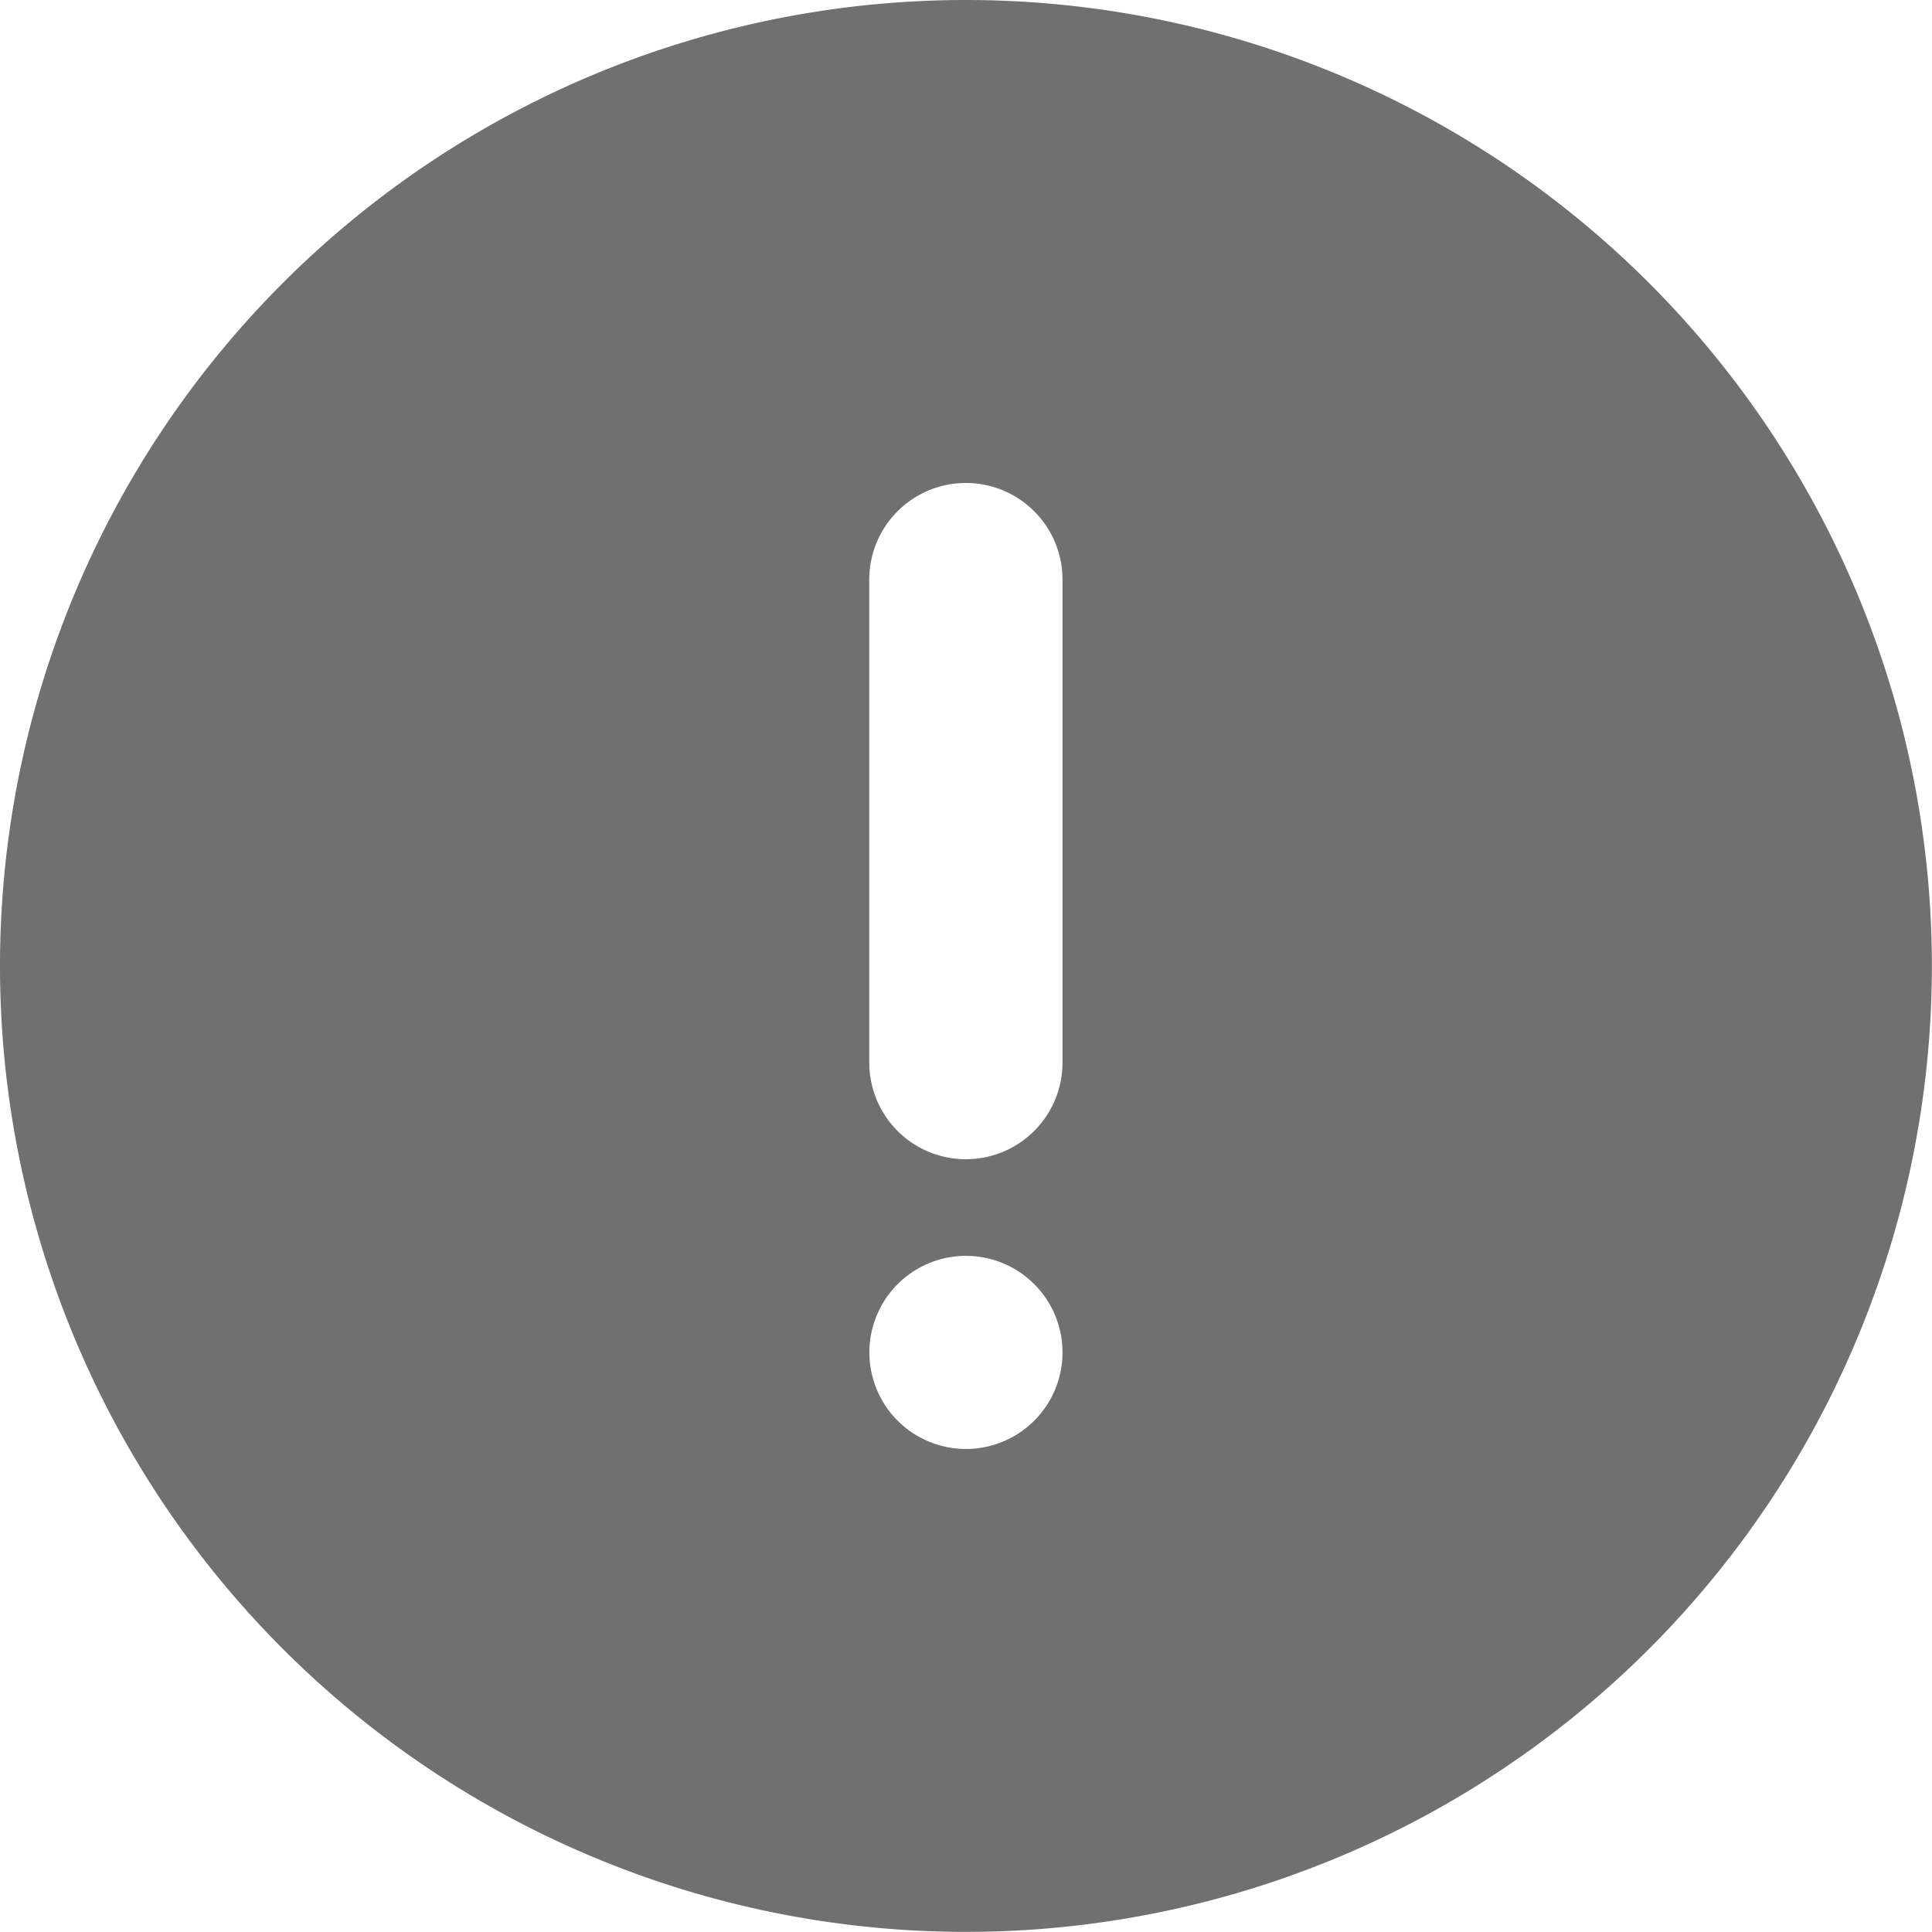
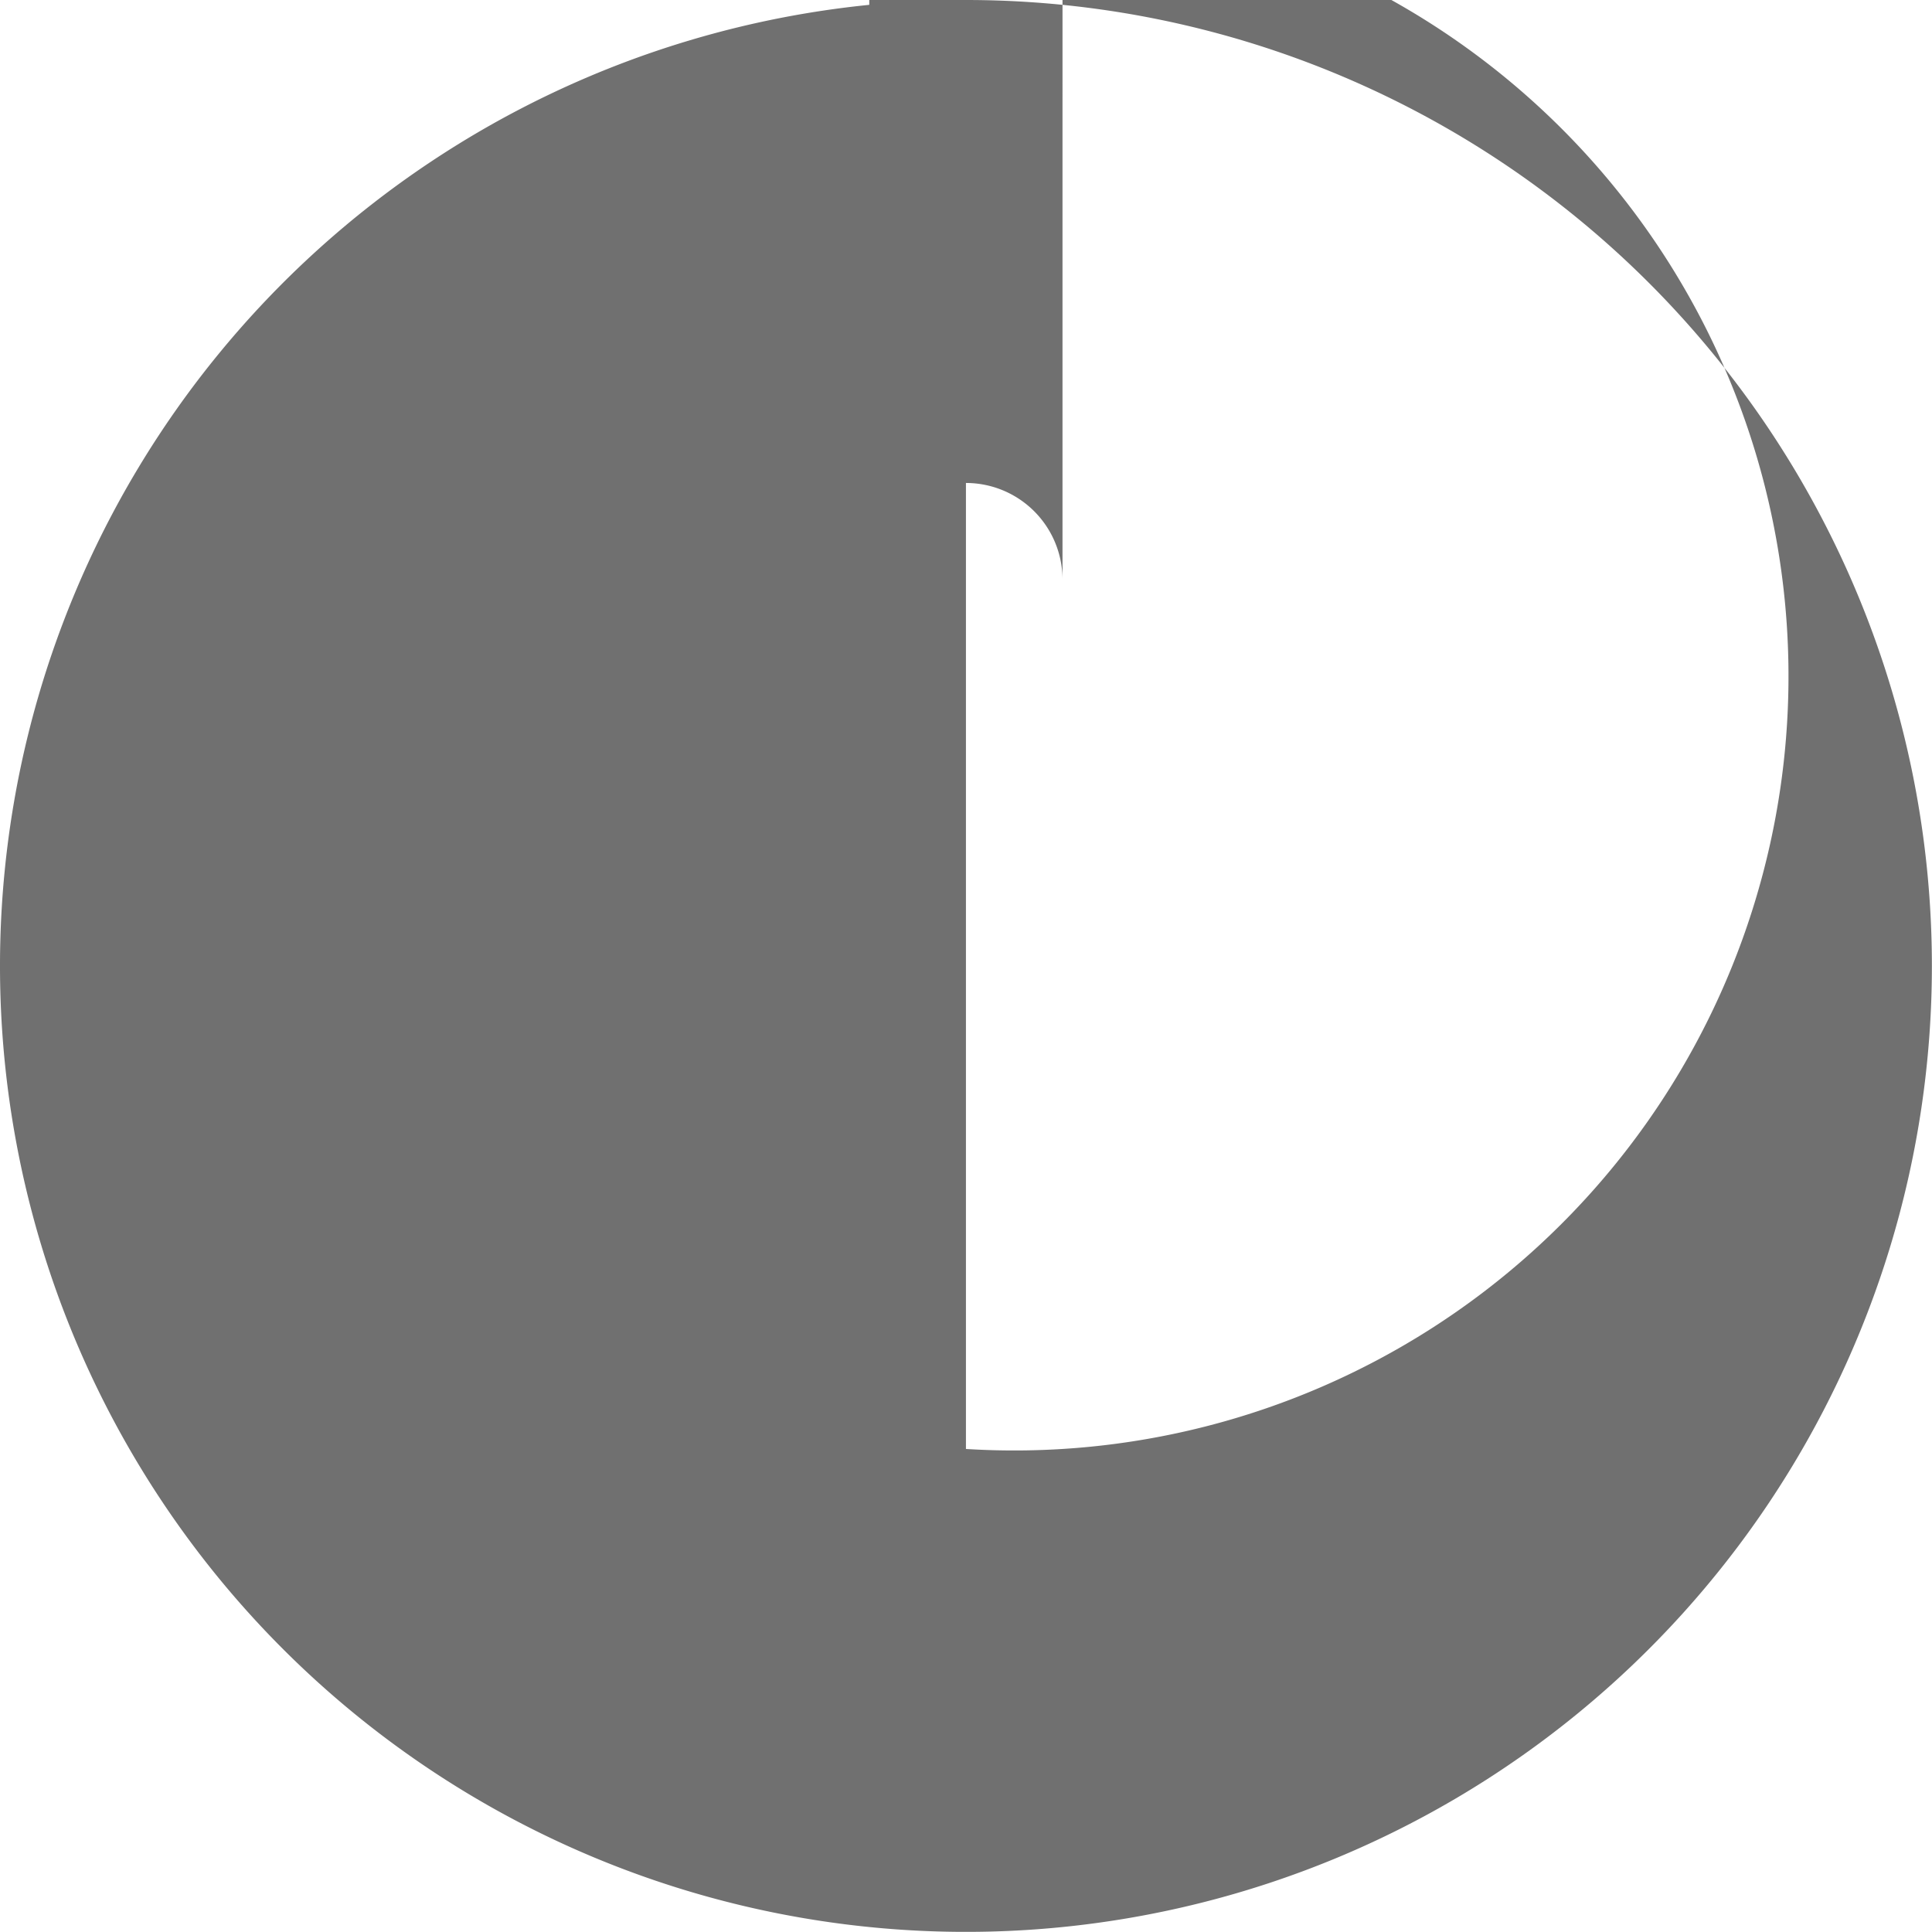
<svg xmlns="http://www.w3.org/2000/svg" width="16.667" height="16.667" viewBox="0 0 16.667 16.667">
  <g id="alert-circle" transform="translate(-1.667 -1.667)">
-     <path id="Path_239" data-name="Path 239" d="M10.333,2a8.333,8.333,0,1,0,8.333,8.333A8.333,8.333,0,0,0,10.333,2Zm0,12.5a.833.833,0,1,1,.833-.833A.833.833,0,0,1,10.333,14.5Zm.833-3.333a.833.833,0,0,1-1.667,0V7a.833.833,0,1,1,1.667,0Z" transform="translate(-0.333 -0.333)" fill="#707070" />
+     <path id="Path_239" data-name="Path 239" d="M10.333,2a8.333,8.333,0,1,0,8.333,8.333A8.333,8.333,0,0,0,10.333,2Za.833.833,0,1,1,.833-.833A.833.833,0,0,1,10.333,14.5Zm.833-3.333a.833.833,0,0,1-1.667,0V7a.833.833,0,1,1,1.667,0Z" transform="translate(-0.333 -0.333)" fill="#707070" />
  </g>
</svg>